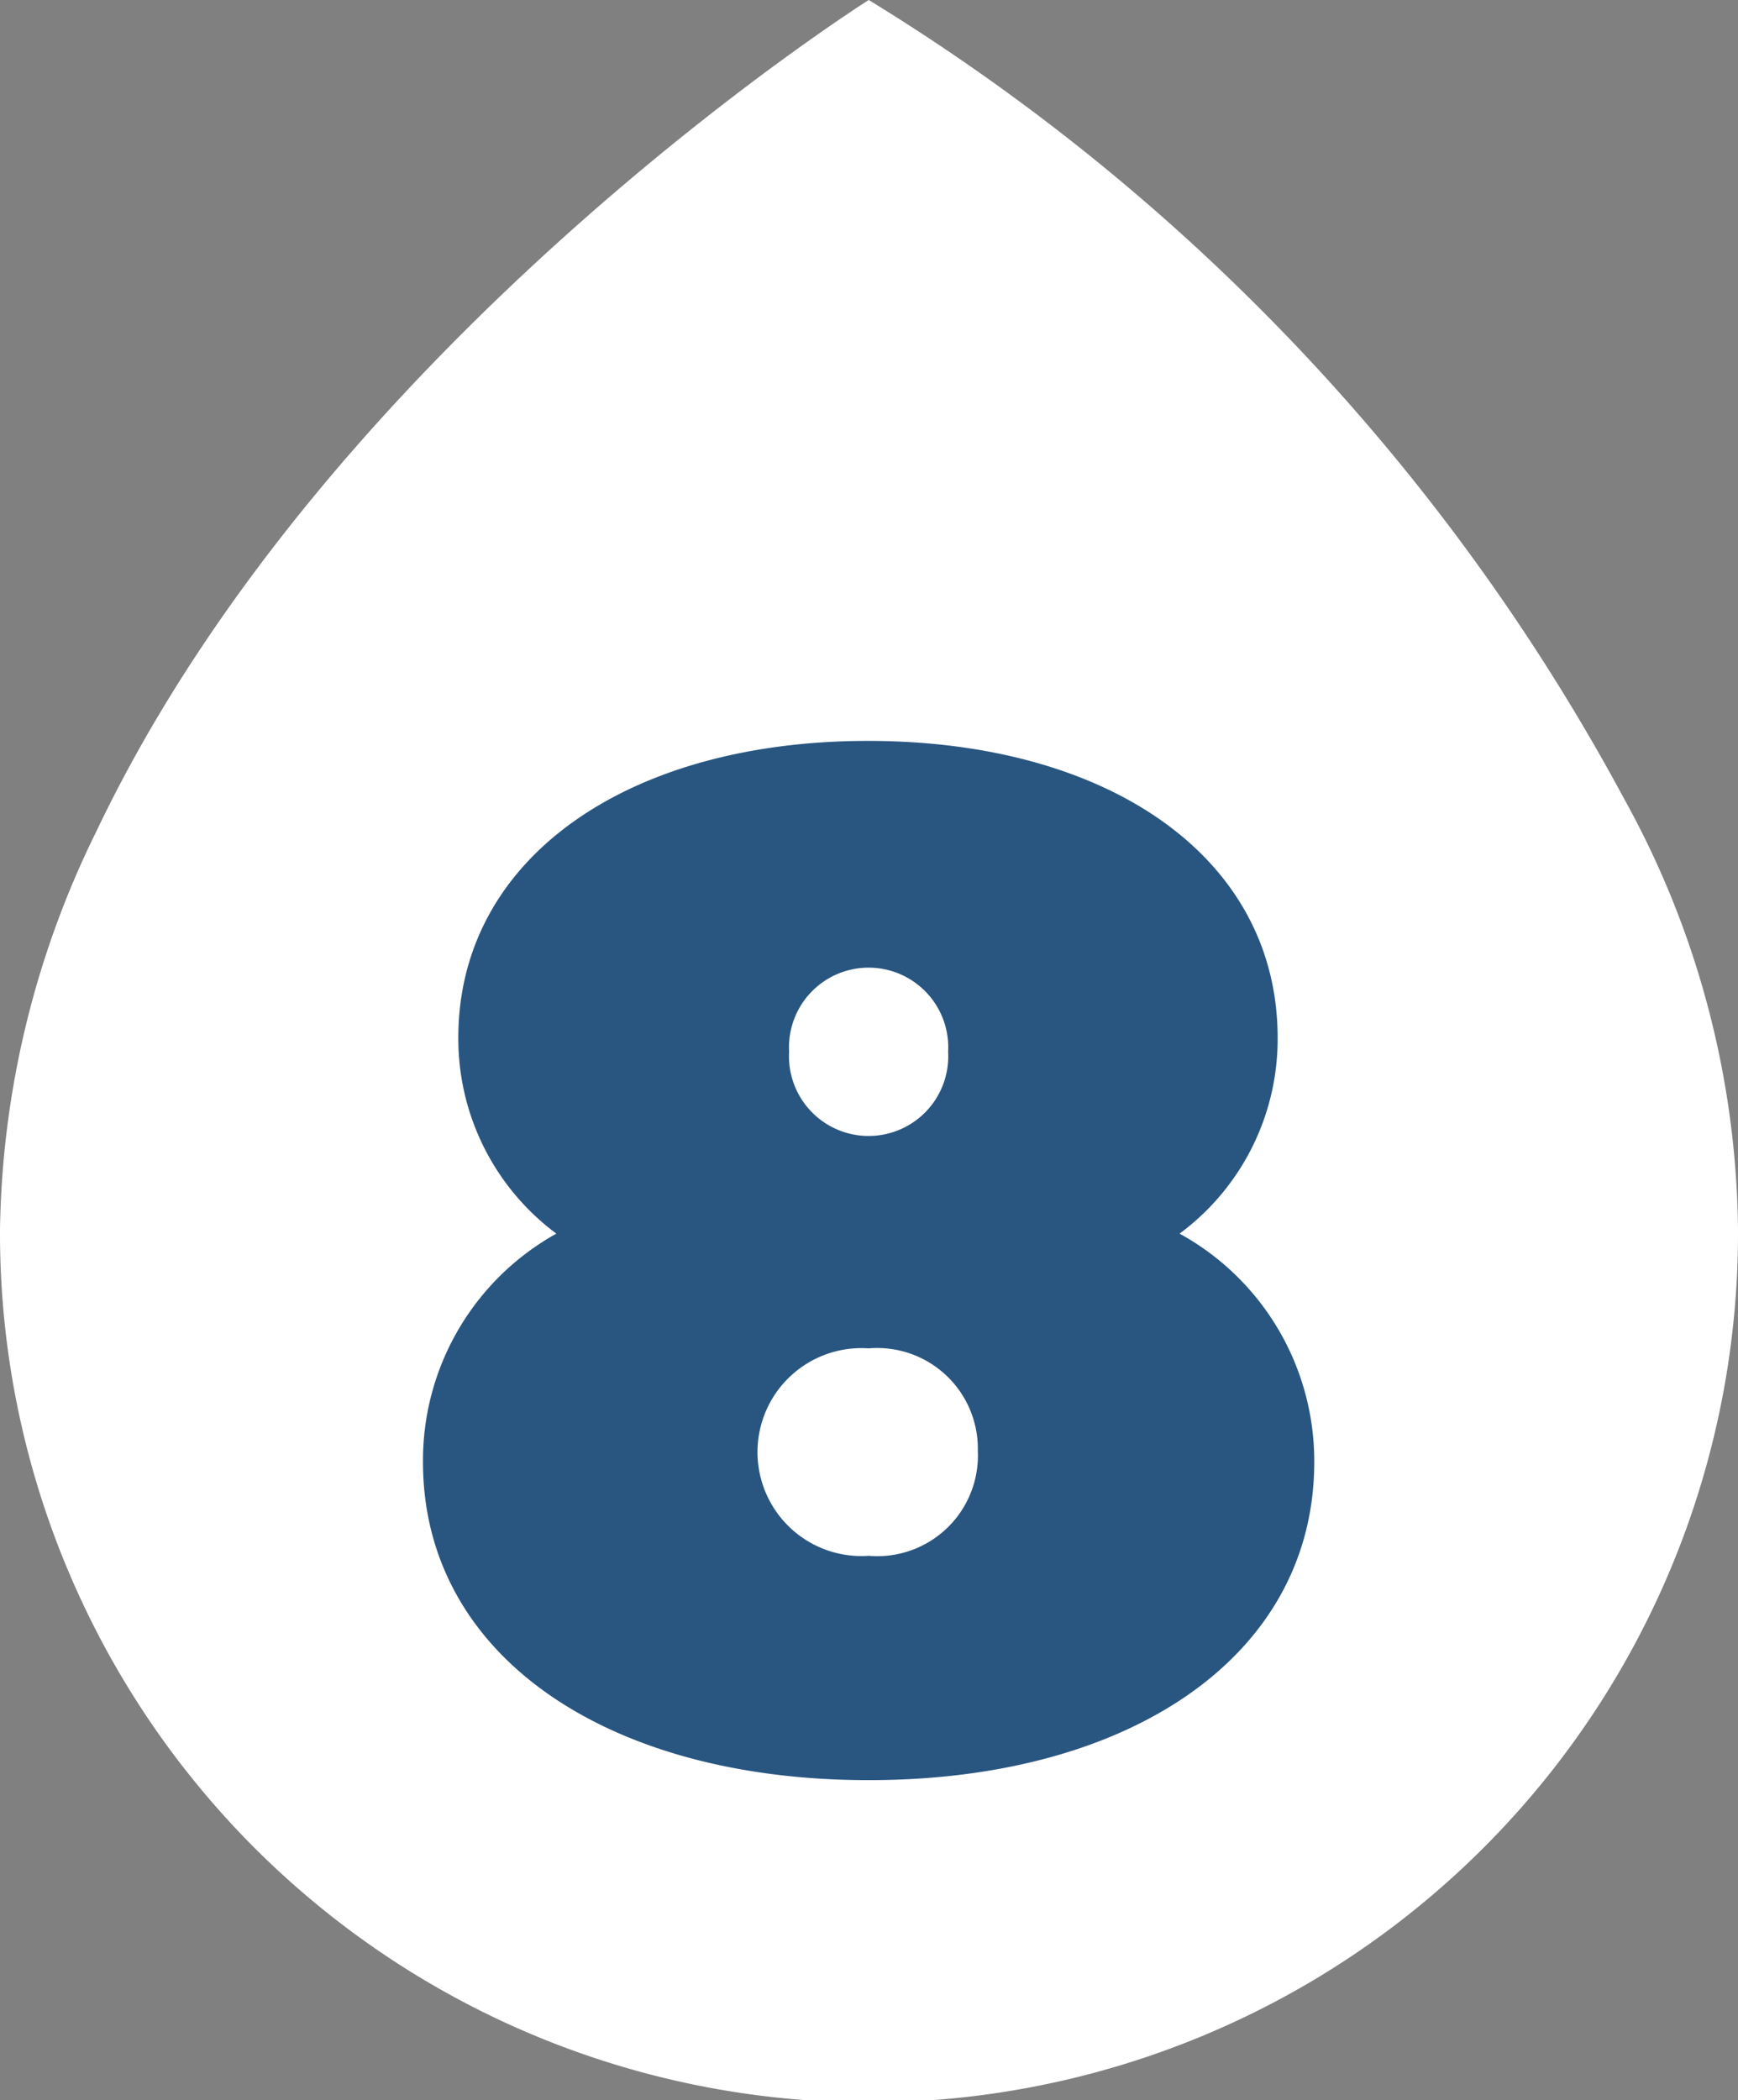
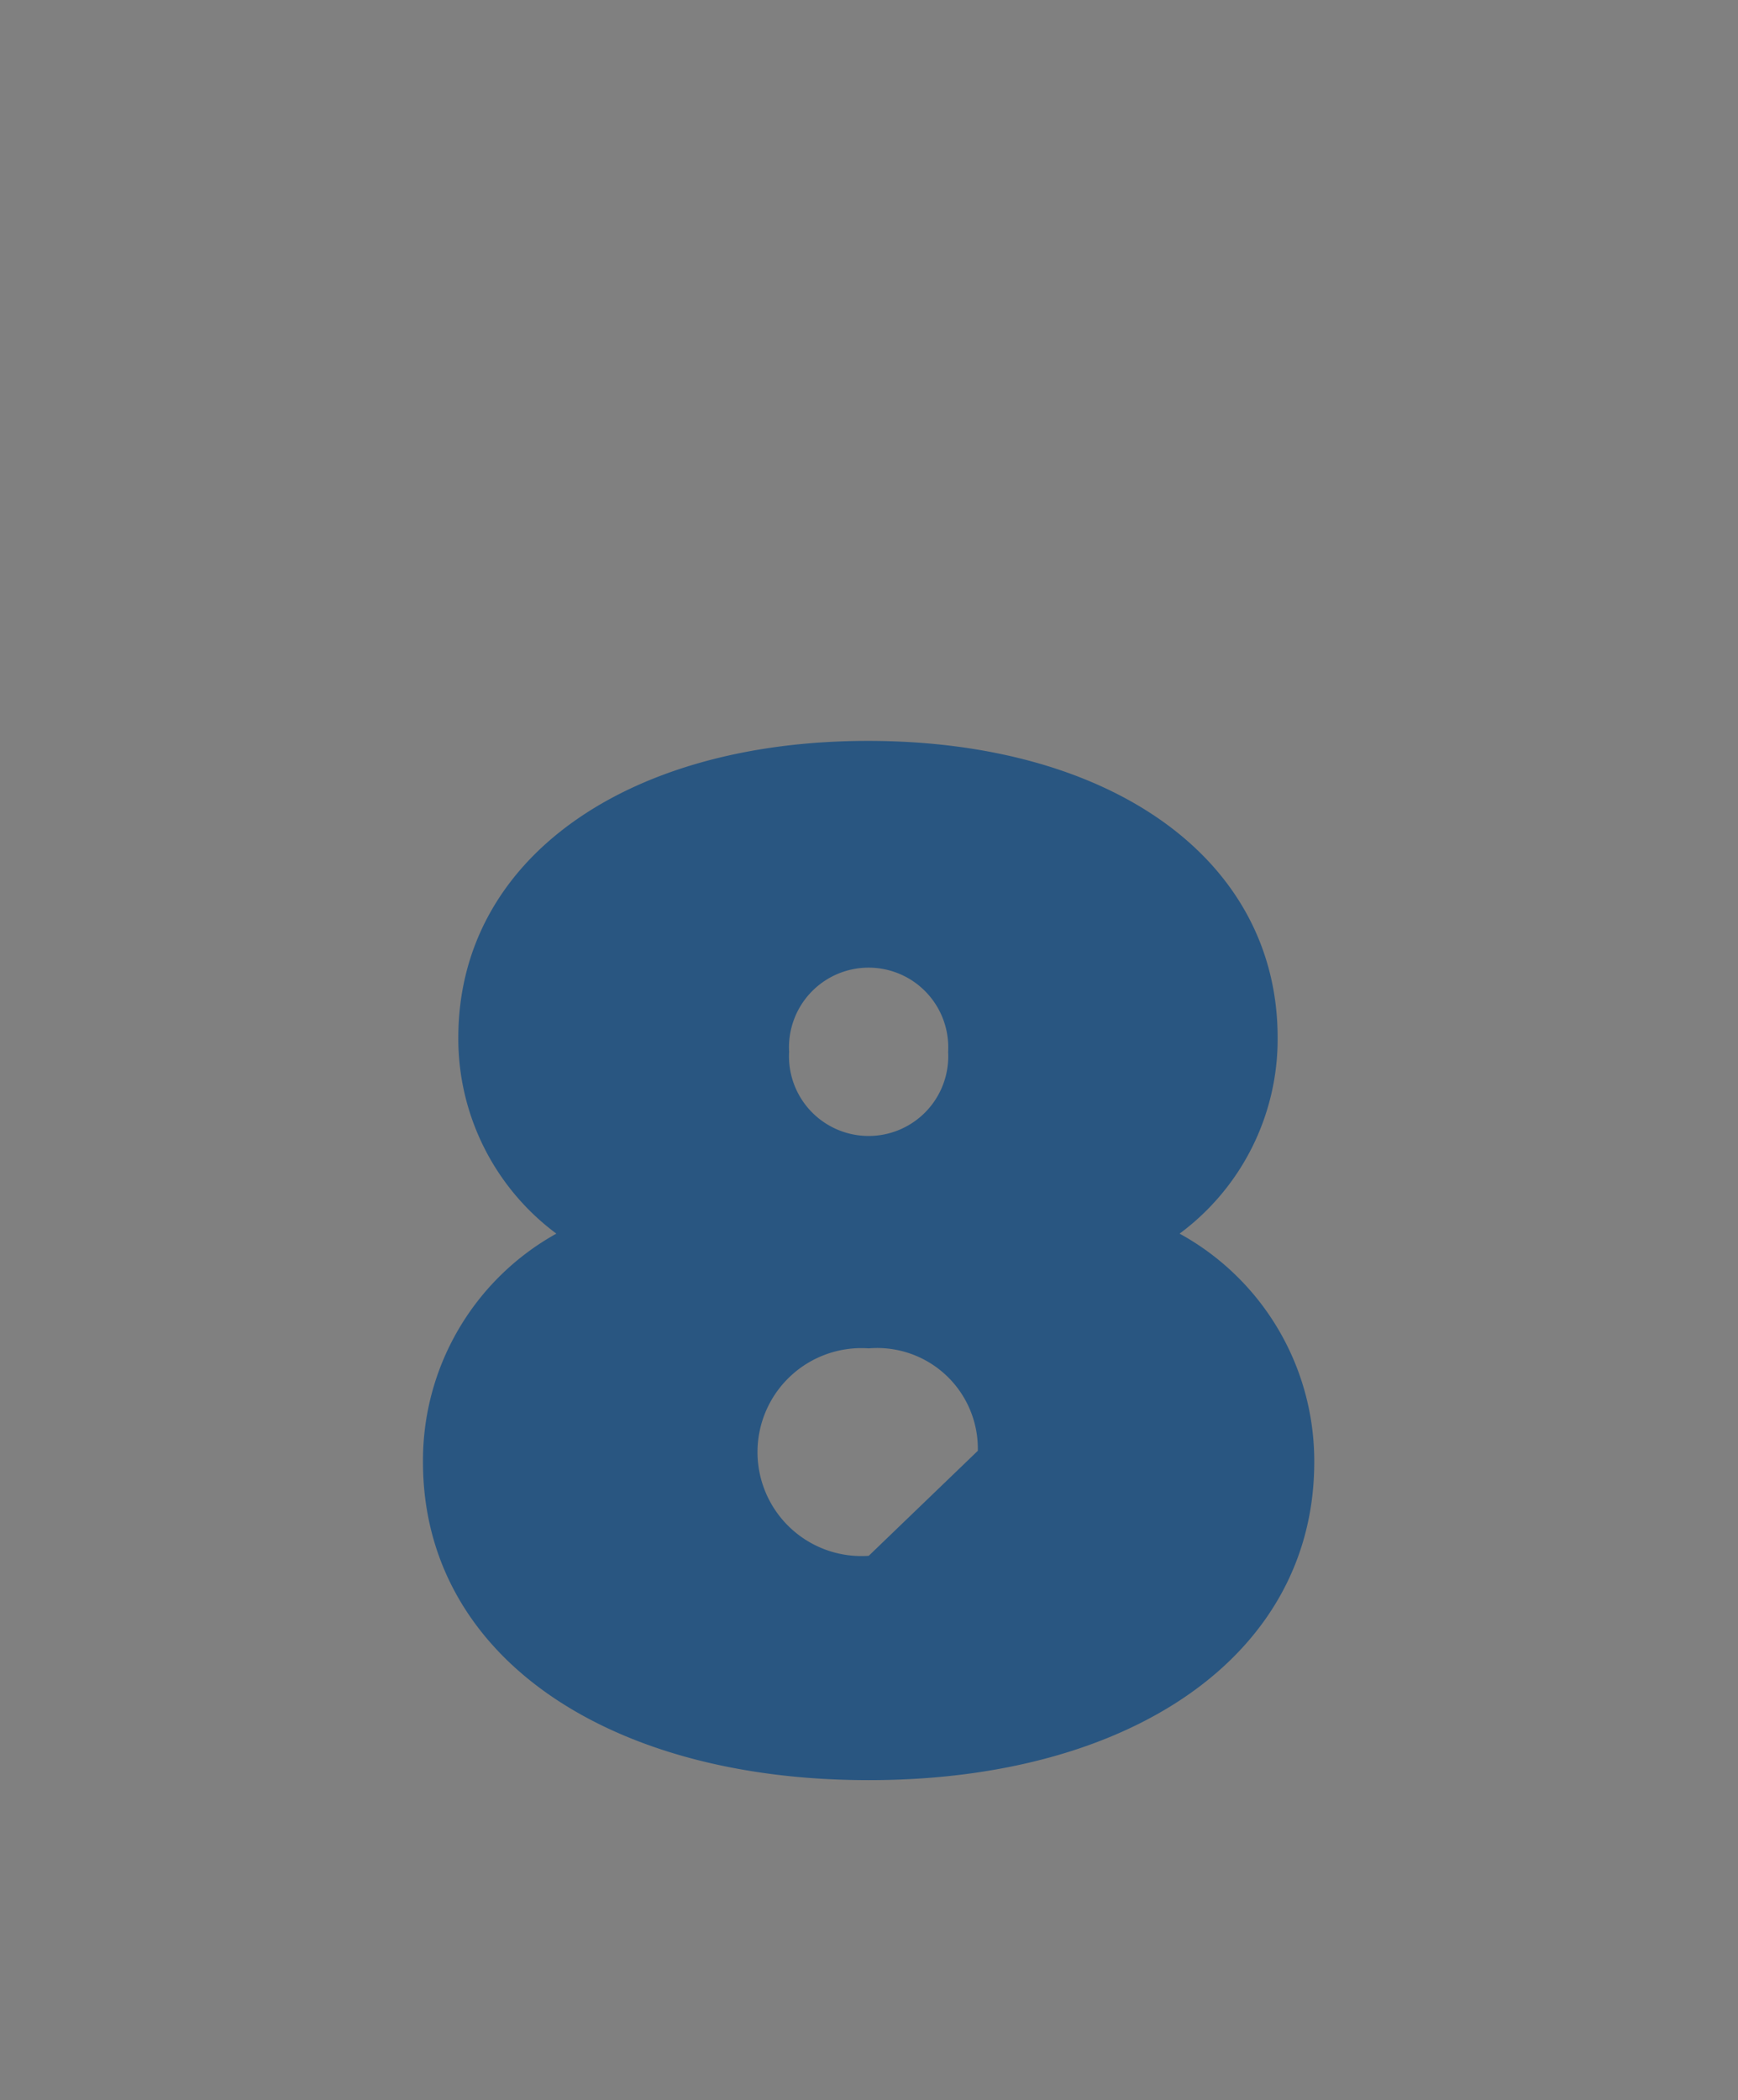
<svg xmlns="http://www.w3.org/2000/svg" viewBox="0 0 67.88 82.01">
  <rect x="0" y="0" width="67.88" height="82.01" fill="#808080" stroke="none" />
  <defs>
    <style>.cls-1{fill:#fff;}.cls-2{fill:#295681;}</style>
  </defs>
  <g id="Layer_2" data-name="Layer 2">
    <g id="Text_boxes" data-name="Text boxes">
-       <path id="Path_13" data-name="Path 13" class="cls-1" d="M33.93,0S12.9,13.27,3.77,32.45A36.25,36.25,0,0,0,0,48a33.94,33.94,0,0,0,67.88.31V48a35.35,35.35,0,0,0-4.42-16.76A82.31,82.31,0,0,0,33.93,0Z" />
-       <path class="cls-2" d="M51.33,57.09c0,7.54-7.15,12.42-17.4,12.42S16.52,64.63,16.52,57.09a10.13,10.13,0,0,1,5.21-8.92,9.48,9.48,0,0,1-3.83-7.65c0-7,6.6-11.59,16-11.59s16,4.55,16,11.59a9.45,9.45,0,0,1-3.83,7.65A10.13,10.13,0,0,1,51.33,57.09Zm-13.14-.44a3.93,3.93,0,0,0-4.26-4,4.06,4.06,0,1,0,0,8.1A3.93,3.93,0,0,0,38.19,56.65ZM30.82,41.07a3.11,3.11,0,1,0,6.21,0,3.11,3.11,0,1,0-6.21,0Z" />
+       <path class="cls-2" d="M51.33,57.09c0,7.54-7.15,12.42-17.4,12.42S16.52,64.63,16.52,57.09a10.13,10.13,0,0,1,5.21-8.92,9.48,9.48,0,0,1-3.83-7.65c0-7,6.6-11.59,16-11.59s16,4.55,16,11.59a9.45,9.45,0,0,1-3.83,7.65A10.13,10.13,0,0,1,51.33,57.09Zm-13.14-.44a3.93,3.93,0,0,0-4.26-4,4.06,4.06,0,1,0,0,8.1ZM30.82,41.07a3.11,3.11,0,1,0,6.21,0,3.11,3.11,0,1,0-6.21,0Z" />
    </g>
  </g>
</svg>